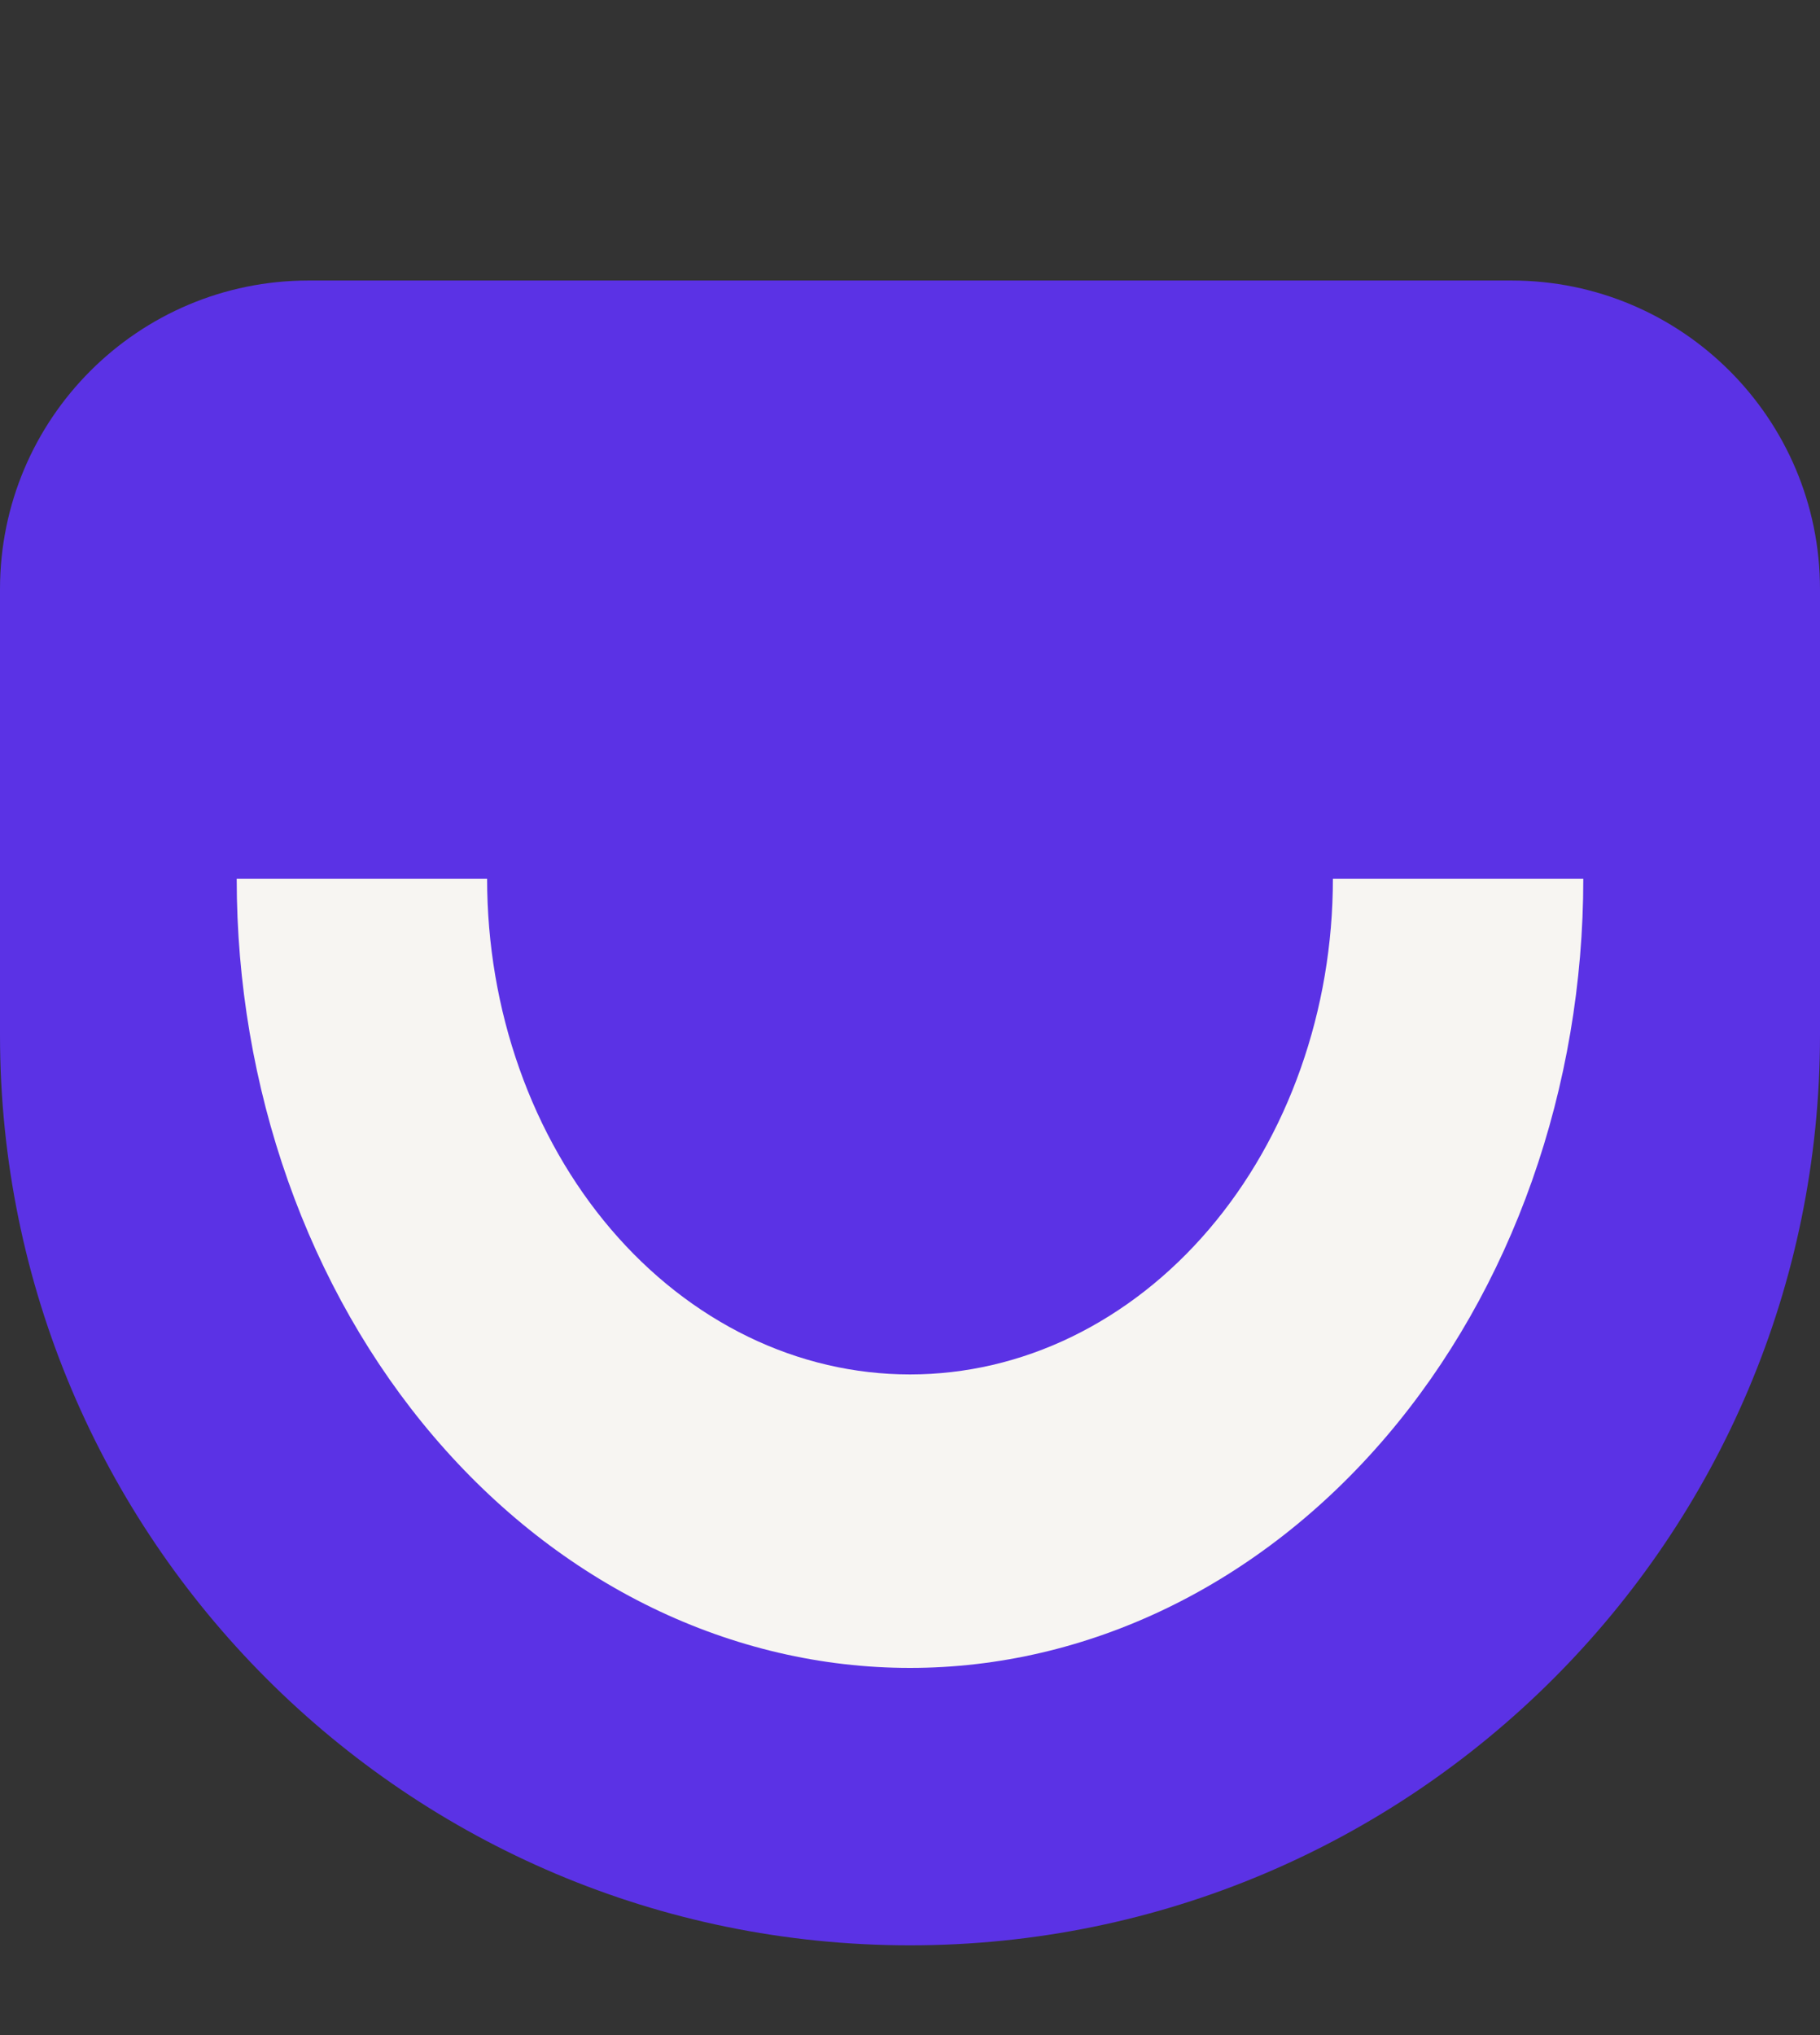
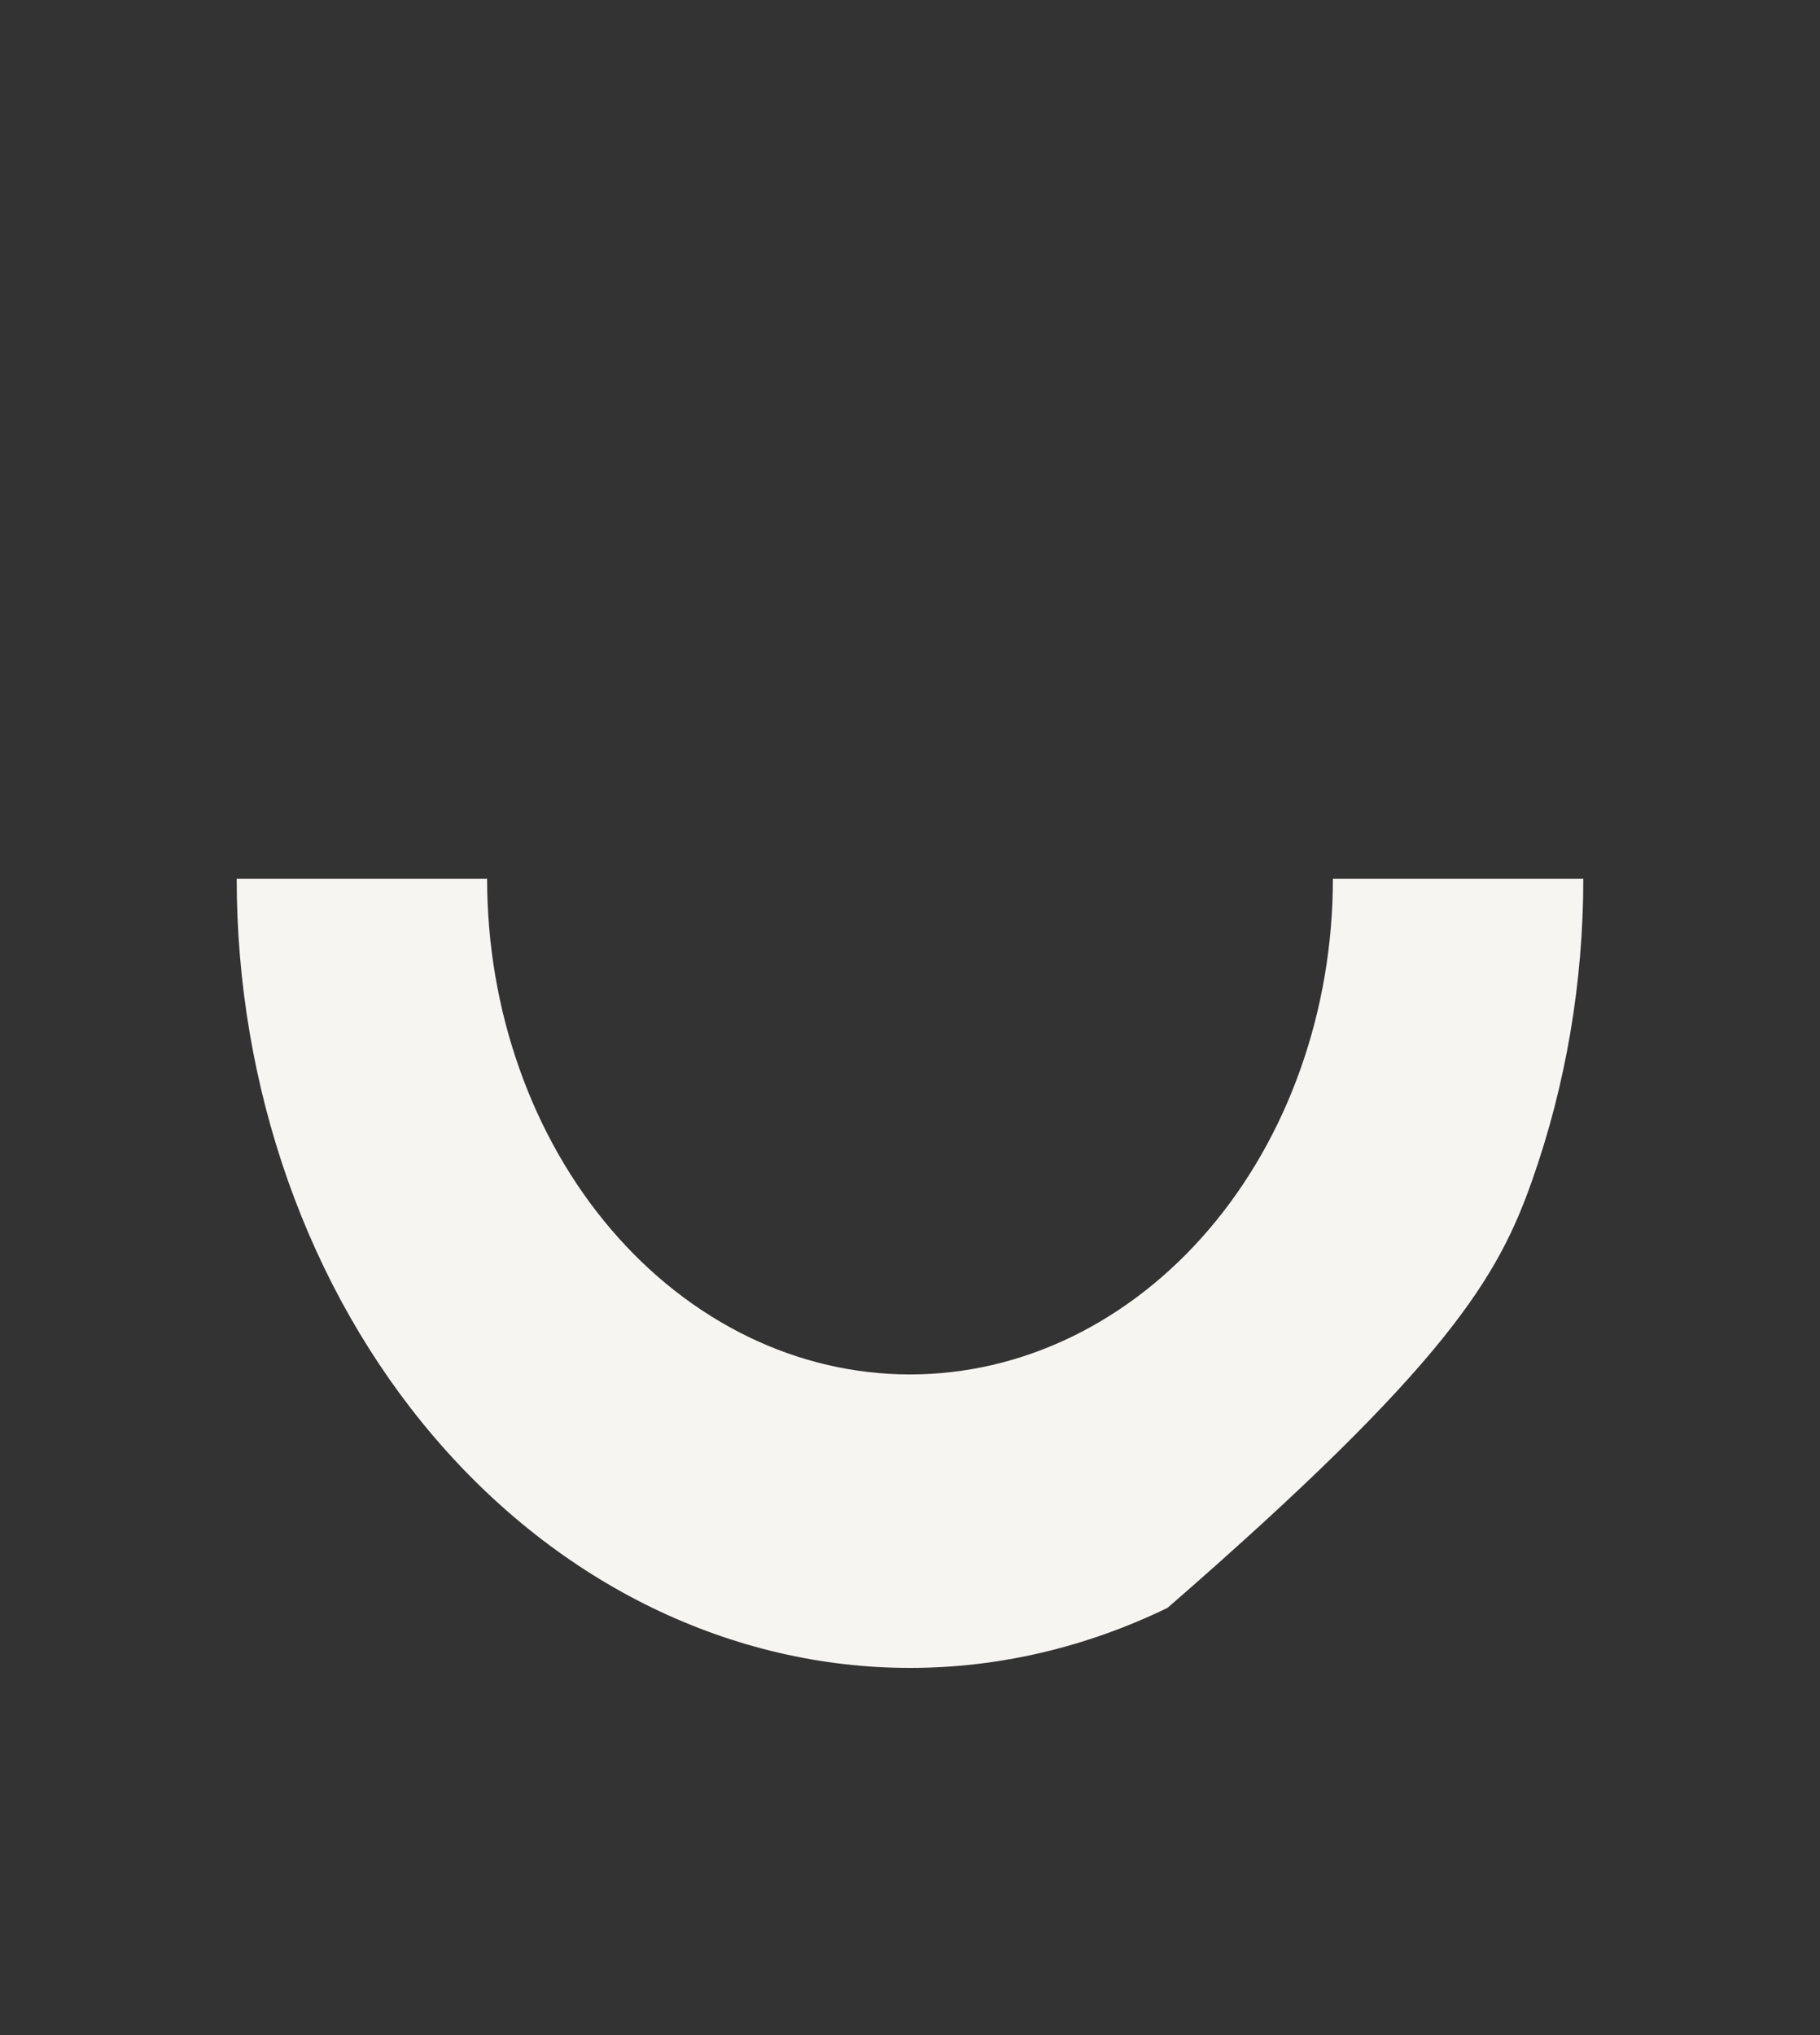
<svg xmlns="http://www.w3.org/2000/svg" width="17" height="19" viewBox="0 0 17 19" fill="none">
  <rect x="0" y="0" width="17" height="19" fill="#333333" stroke="none" />
-   <path d="M2.51963e-07 5.501C1.12808e-07 3.909 1.29 2.619 2.882 2.619L14.118 2.619C15.71 2.619 17 3.909 17 5.501L17 9.662C17 14.356 13.194 18.162 8.5 18.162C3.806 18.162 1.02611e-06 14.356 6.15706e-07 9.662L2.51963e-07 5.501Z" fill="#5B32E5" />
-   <path d="M2.211 8.205C2.211 9.172 2.374 10.13 2.69 11.024C3.006 11.918 3.469 12.73 4.053 13.414C4.637 14.098 5.33 14.641 6.093 15.011C6.856 15.381 7.674 15.572 8.5 15.572C9.326 15.572 10.143 15.381 10.906 15.011C11.669 14.641 12.363 14.098 12.947 13.414C13.531 12.73 13.994 11.918 14.31 11.024C14.626 10.13 14.789 9.172 14.789 8.205L12.45 8.205C12.45 8.813 12.348 9.414 12.149 9.976C11.951 10.537 11.66 11.047 11.293 11.477C10.926 11.907 10.491 12.247 10.012 12.48C9.532 12.713 9.019 12.832 8.5 12.832C7.981 12.832 7.468 12.713 6.988 12.48C6.509 12.247 6.074 11.907 5.707 11.477C5.34 11.047 5.049 10.537 4.851 9.976C4.652 9.414 4.55 8.813 4.55 8.205L2.211 8.205Z" fill="#F7F5F2" />
+   <path d="M2.211 8.205C2.211 9.172 2.374 10.13 2.69 11.024C3.006 11.918 3.469 12.73 4.053 13.414C4.637 14.098 5.33 14.641 6.093 15.011C6.856 15.381 7.674 15.572 8.5 15.572C9.326 15.572 10.143 15.381 10.906 15.011C13.531 12.73 13.994 11.918 14.31 11.024C14.626 10.13 14.789 9.172 14.789 8.205L12.45 8.205C12.45 8.813 12.348 9.414 12.149 9.976C11.951 10.537 11.66 11.047 11.293 11.477C10.926 11.907 10.491 12.247 10.012 12.48C9.532 12.713 9.019 12.832 8.5 12.832C7.981 12.832 7.468 12.713 6.988 12.48C6.509 12.247 6.074 11.907 5.707 11.477C5.34 11.047 5.049 10.537 4.851 9.976C4.652 9.414 4.55 8.813 4.55 8.205L2.211 8.205Z" fill="#F7F5F2" />
</svg>